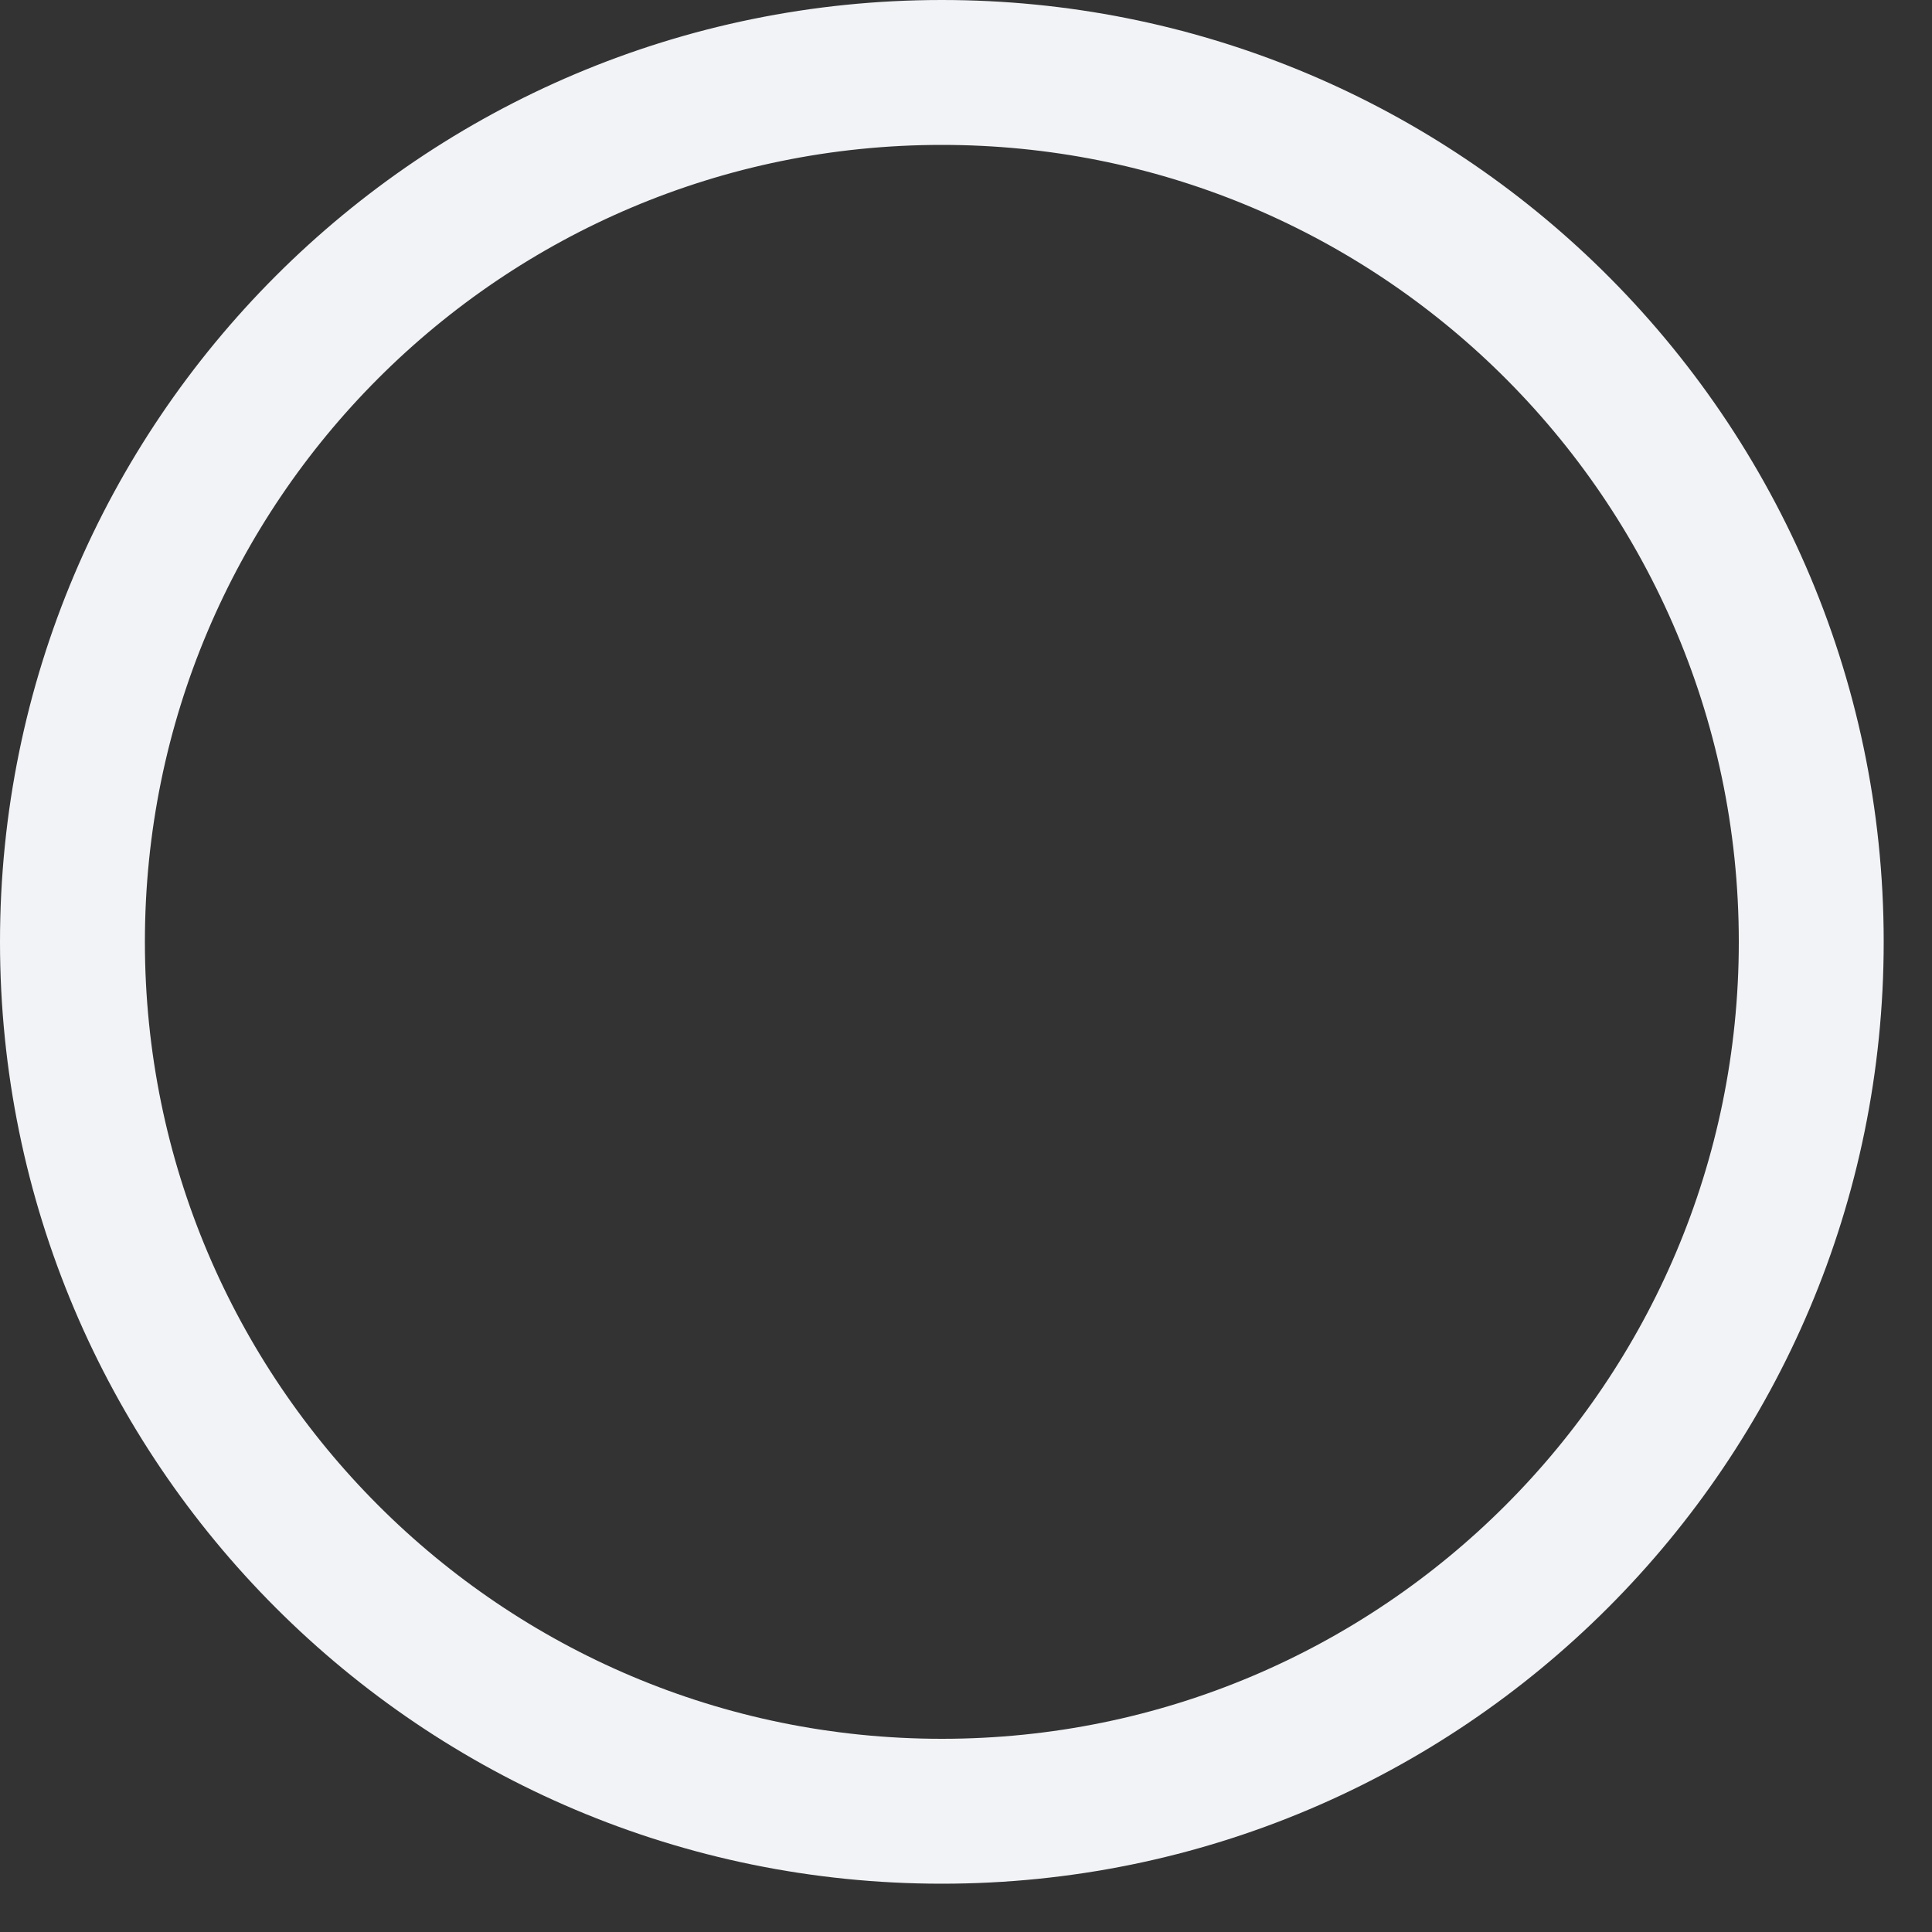
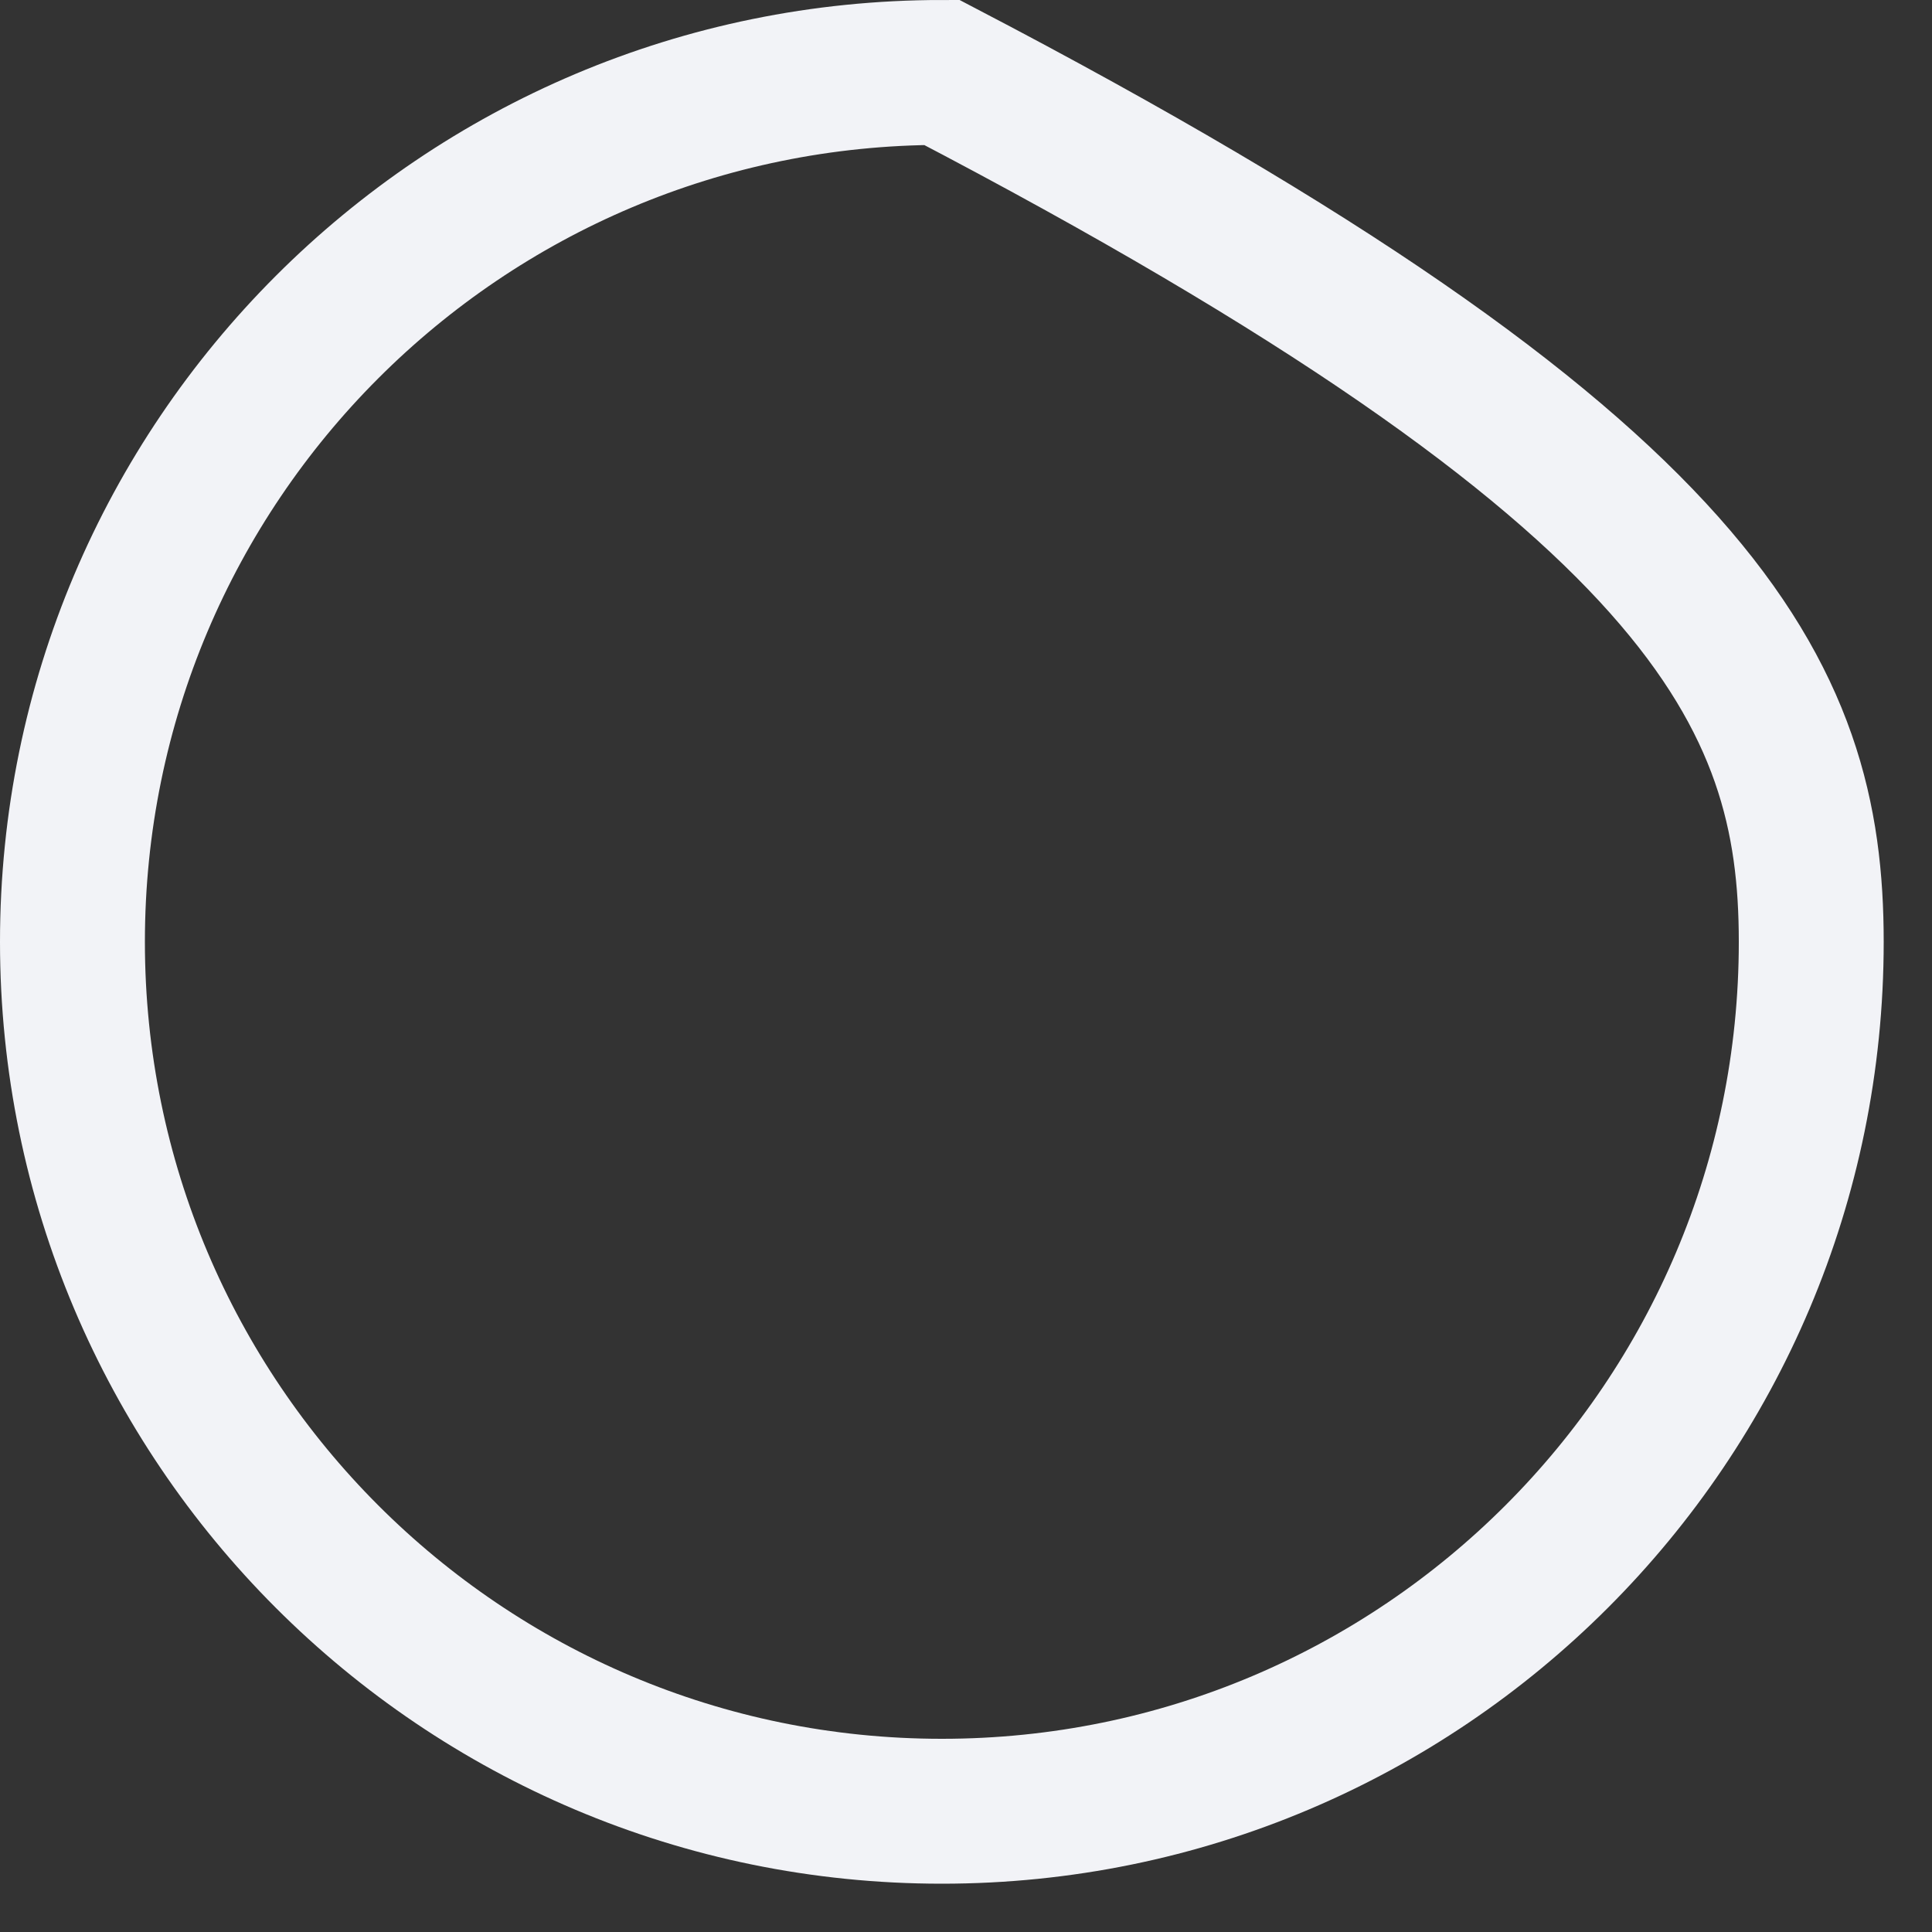
<svg xmlns="http://www.w3.org/2000/svg" width="20" height="20" viewBox="0 0 20 20" fill="none">
  <rect x="0" y="0" width="20" height="20" fill="#333333" stroke="none" />
-   <path d="M18.75 9.75C18.75 14.721 14.721 18.75 9.75 18.75C4.779 18.75 0.75 14.721 0.75 9.75C0.75 4.779 4.779 0.75 9.75 0.75C12.168 0.75 14.363 1.703 15.981 3.255C17.688 4.894 18.75 7.198 18.75 9.75Z" stroke="#F2F3F7" stroke-width="1.5" />
+   <path d="M18.75 9.75C18.75 14.721 14.721 18.75 9.75 18.75C4.779 18.75 0.75 14.721 0.75 9.75C0.75 4.779 4.779 0.75 9.75 0.75C17.688 4.894 18.75 7.198 18.75 9.75Z" stroke="#F2F3F7" stroke-width="1.5" />
</svg>